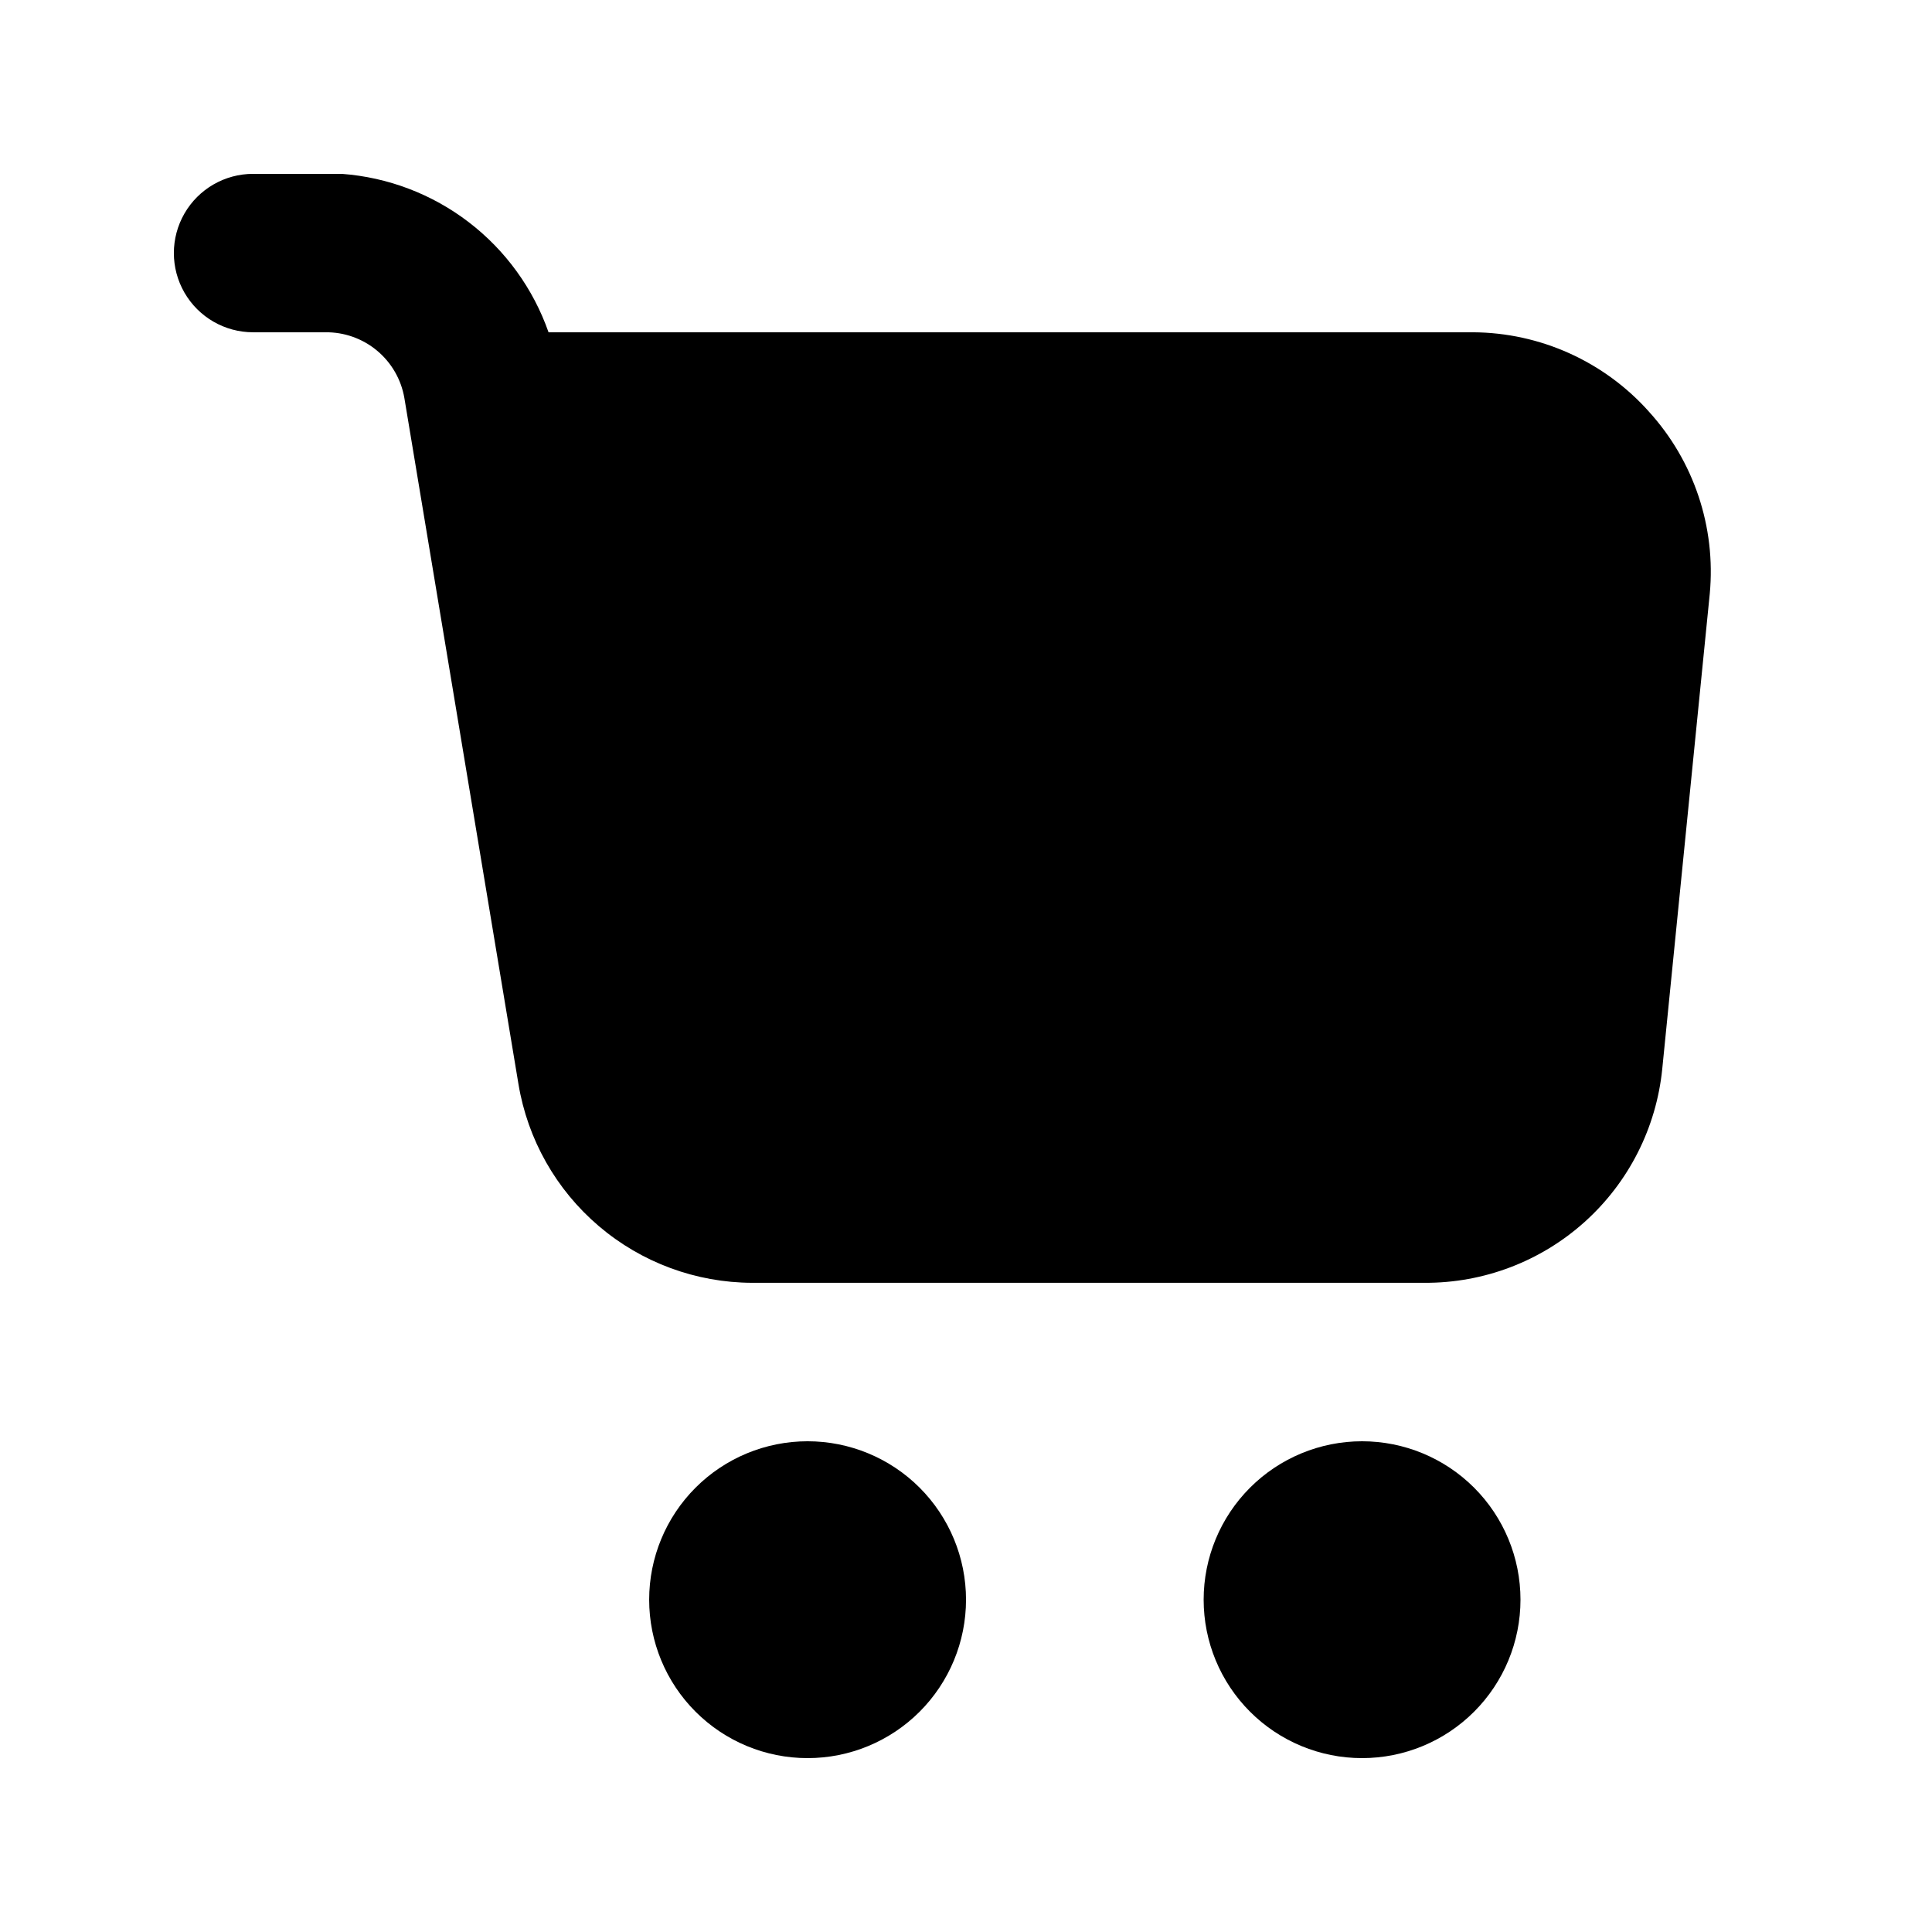
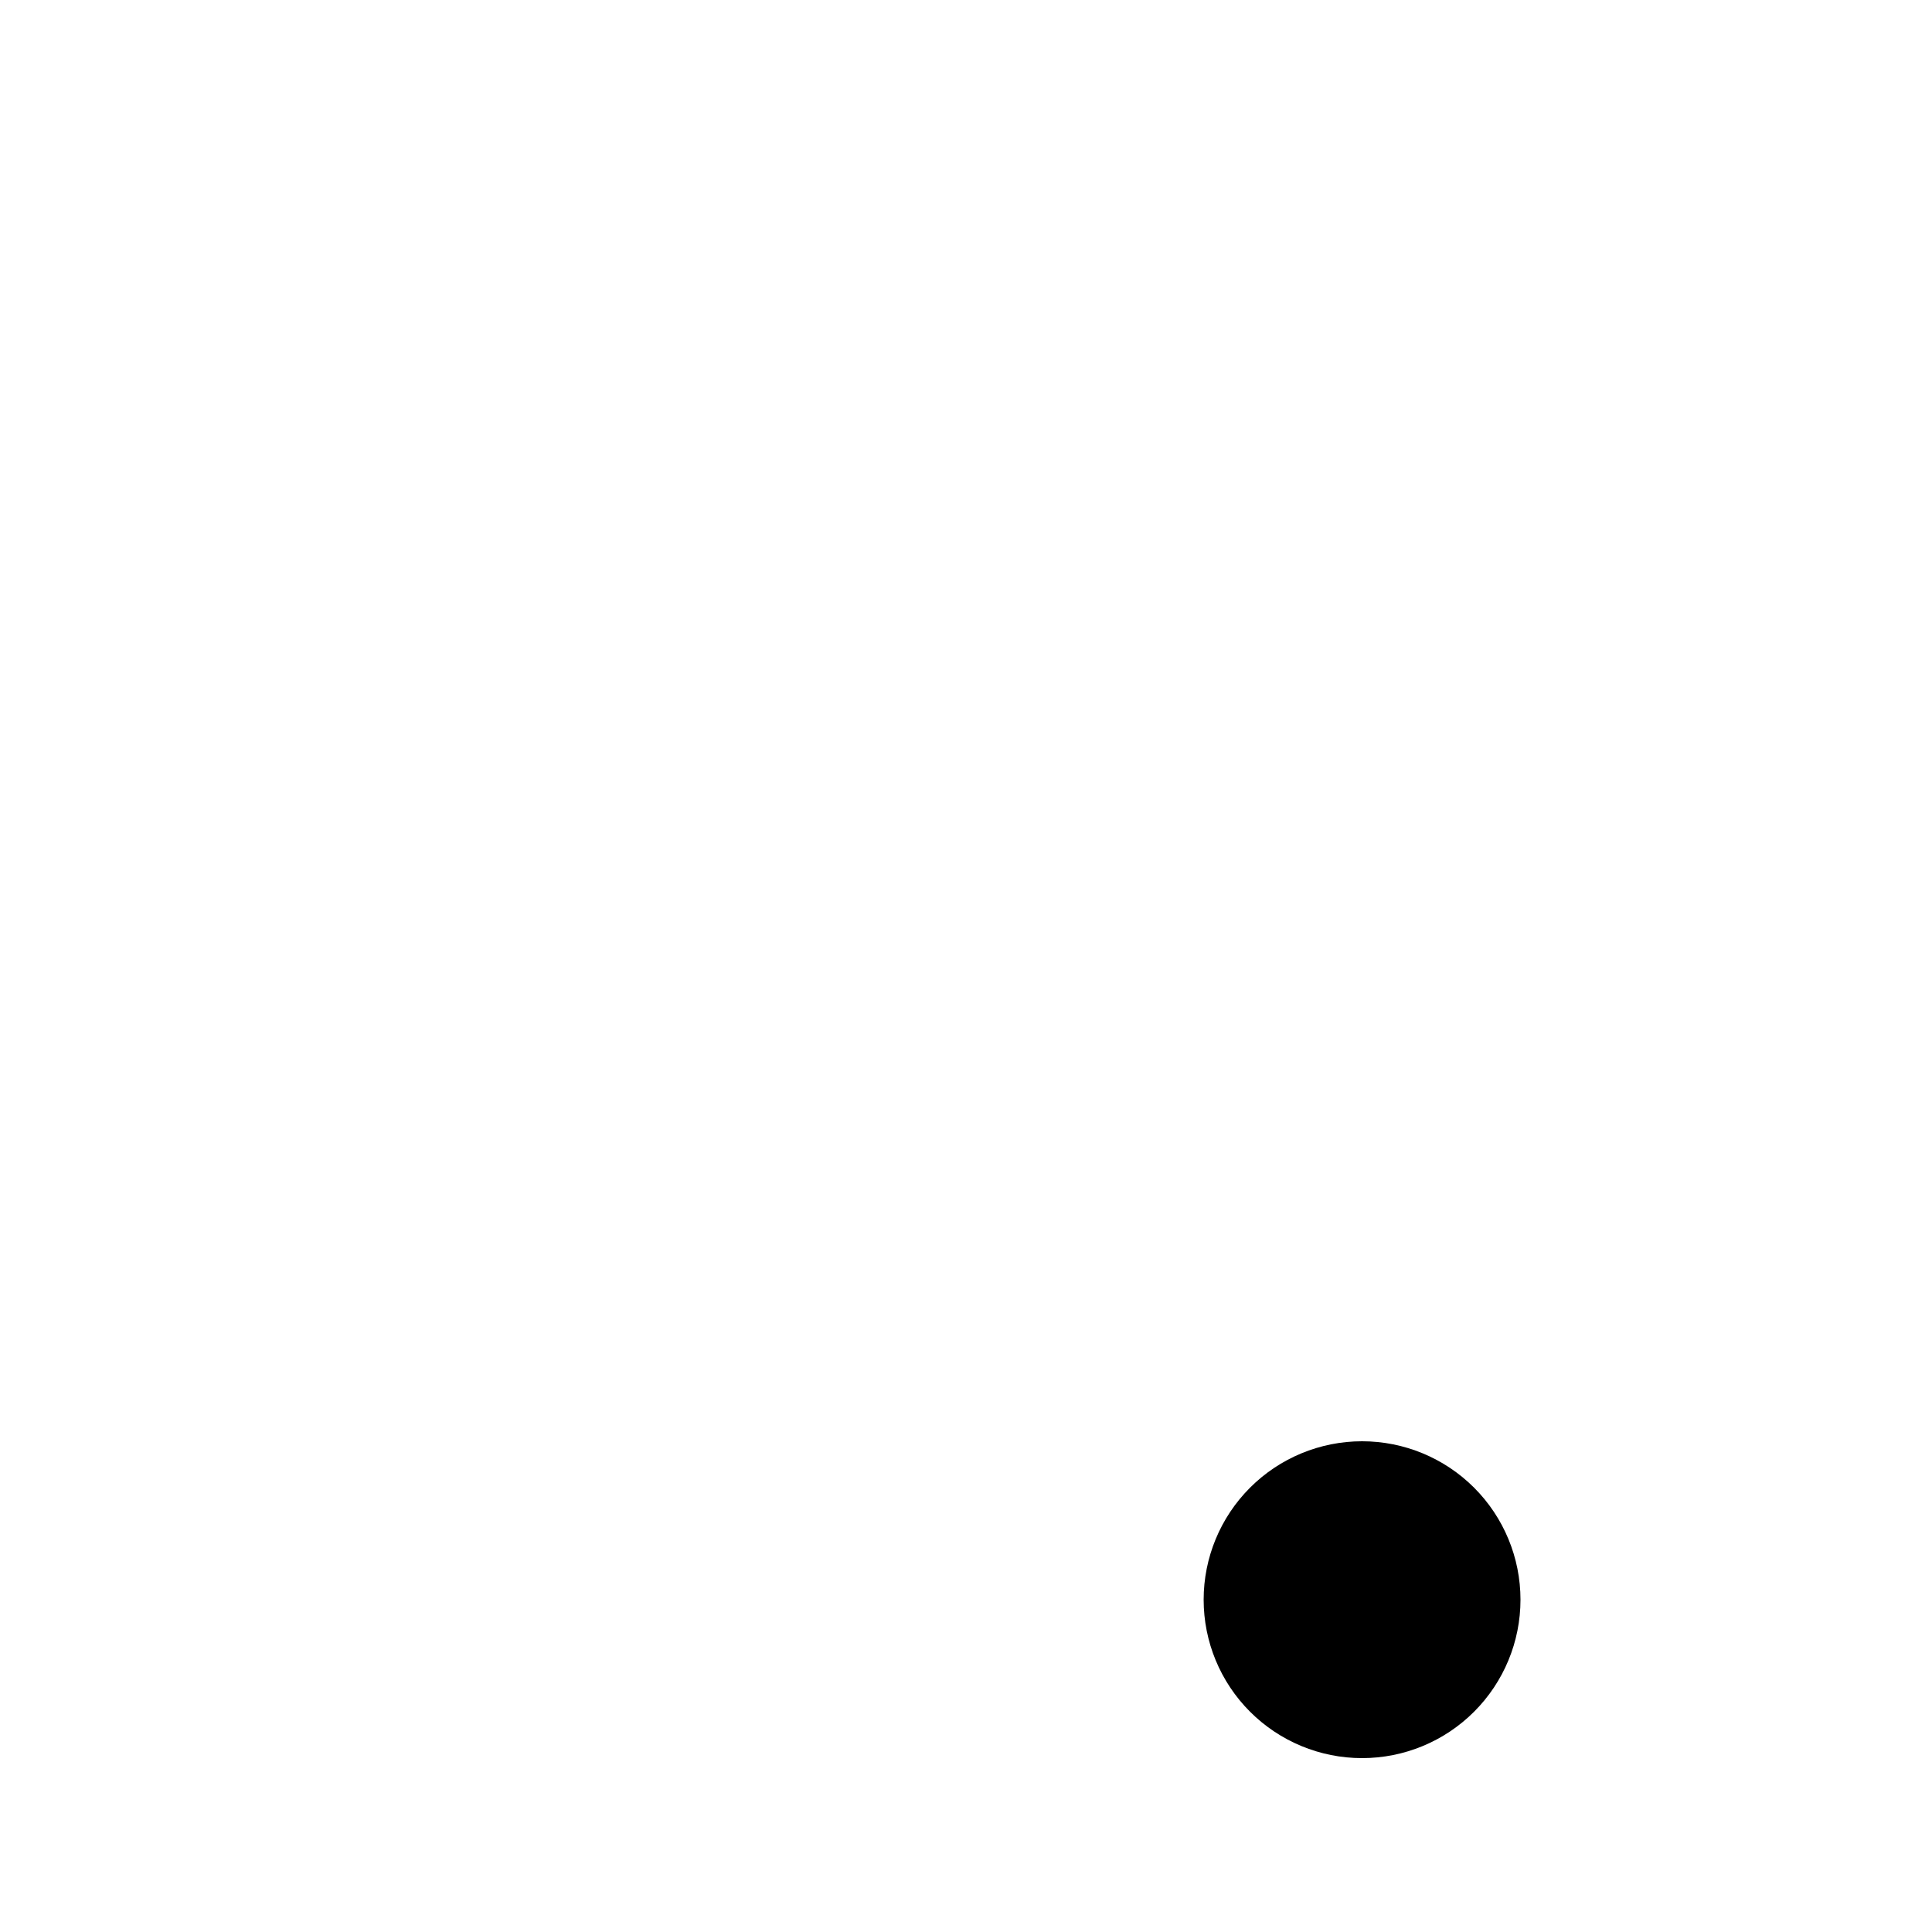
<svg xmlns="http://www.w3.org/2000/svg" fill="#000000" width="800px" height="800px" version="1.1" viewBox="144 144 512 512">
  <g>
-     <path d="m580.95 253.05c-11.867-13.27-28.797-20.898-46.602-20.992h-244.98c-4.055-11.574-11.398-21.711-21.133-29.168-9.73-7.457-21.43-11.914-33.656-12.816h-23.512c-7.5 0-14.43 4-18.18 10.496-3.75 6.496-3.75 14.496 0 20.992s10.68 10.496 18.18 10.496h19.102c5-0.074 9.863 1.641 13.715 4.836 3.848 3.195 6.43 7.656 7.277 12.586l30.23 181.79c2.43 14.684 9.984 28.031 21.32 37.676 11.336 9.648 25.723 14.965 40.605 15.012h178.22c15.664 0.082 30.801-5.684 42.445-16.164s18.965-24.926 20.531-40.512l12.594-125.95c1.648-17.652-4.219-35.18-16.164-48.281z" />
    <path d="m504.96 609.92c-11.133 0-21.812-4.422-29.684-12.297-7.875-7.871-12.297-18.551-12.297-29.688 0-11.133 4.422-21.812 12.297-29.688 7.871-7.871 18.551-12.297 29.684-12.297 11.137 0 21.816 4.426 29.688 12.297 7.875 7.875 12.297 18.555 12.297 29.688 0 11.137-4.422 21.816-12.297 29.688-7.871 7.875-18.551 12.297-29.688 12.297z" />
-     <path d="m358.02 609.92c-11.137 0-21.816-4.422-29.688-12.297-7.875-7.871-12.297-18.551-12.297-29.688 0-11.133 4.422-21.812 12.297-29.688 7.871-7.871 18.551-12.297 29.688-12.297 11.133 0 21.812 4.426 29.688 12.297 7.871 7.875 12.297 18.555 12.297 29.688 0 11.137-4.426 21.816-12.297 29.688-7.875 7.875-18.555 12.297-29.688 12.297z" />
  </g>
</svg>